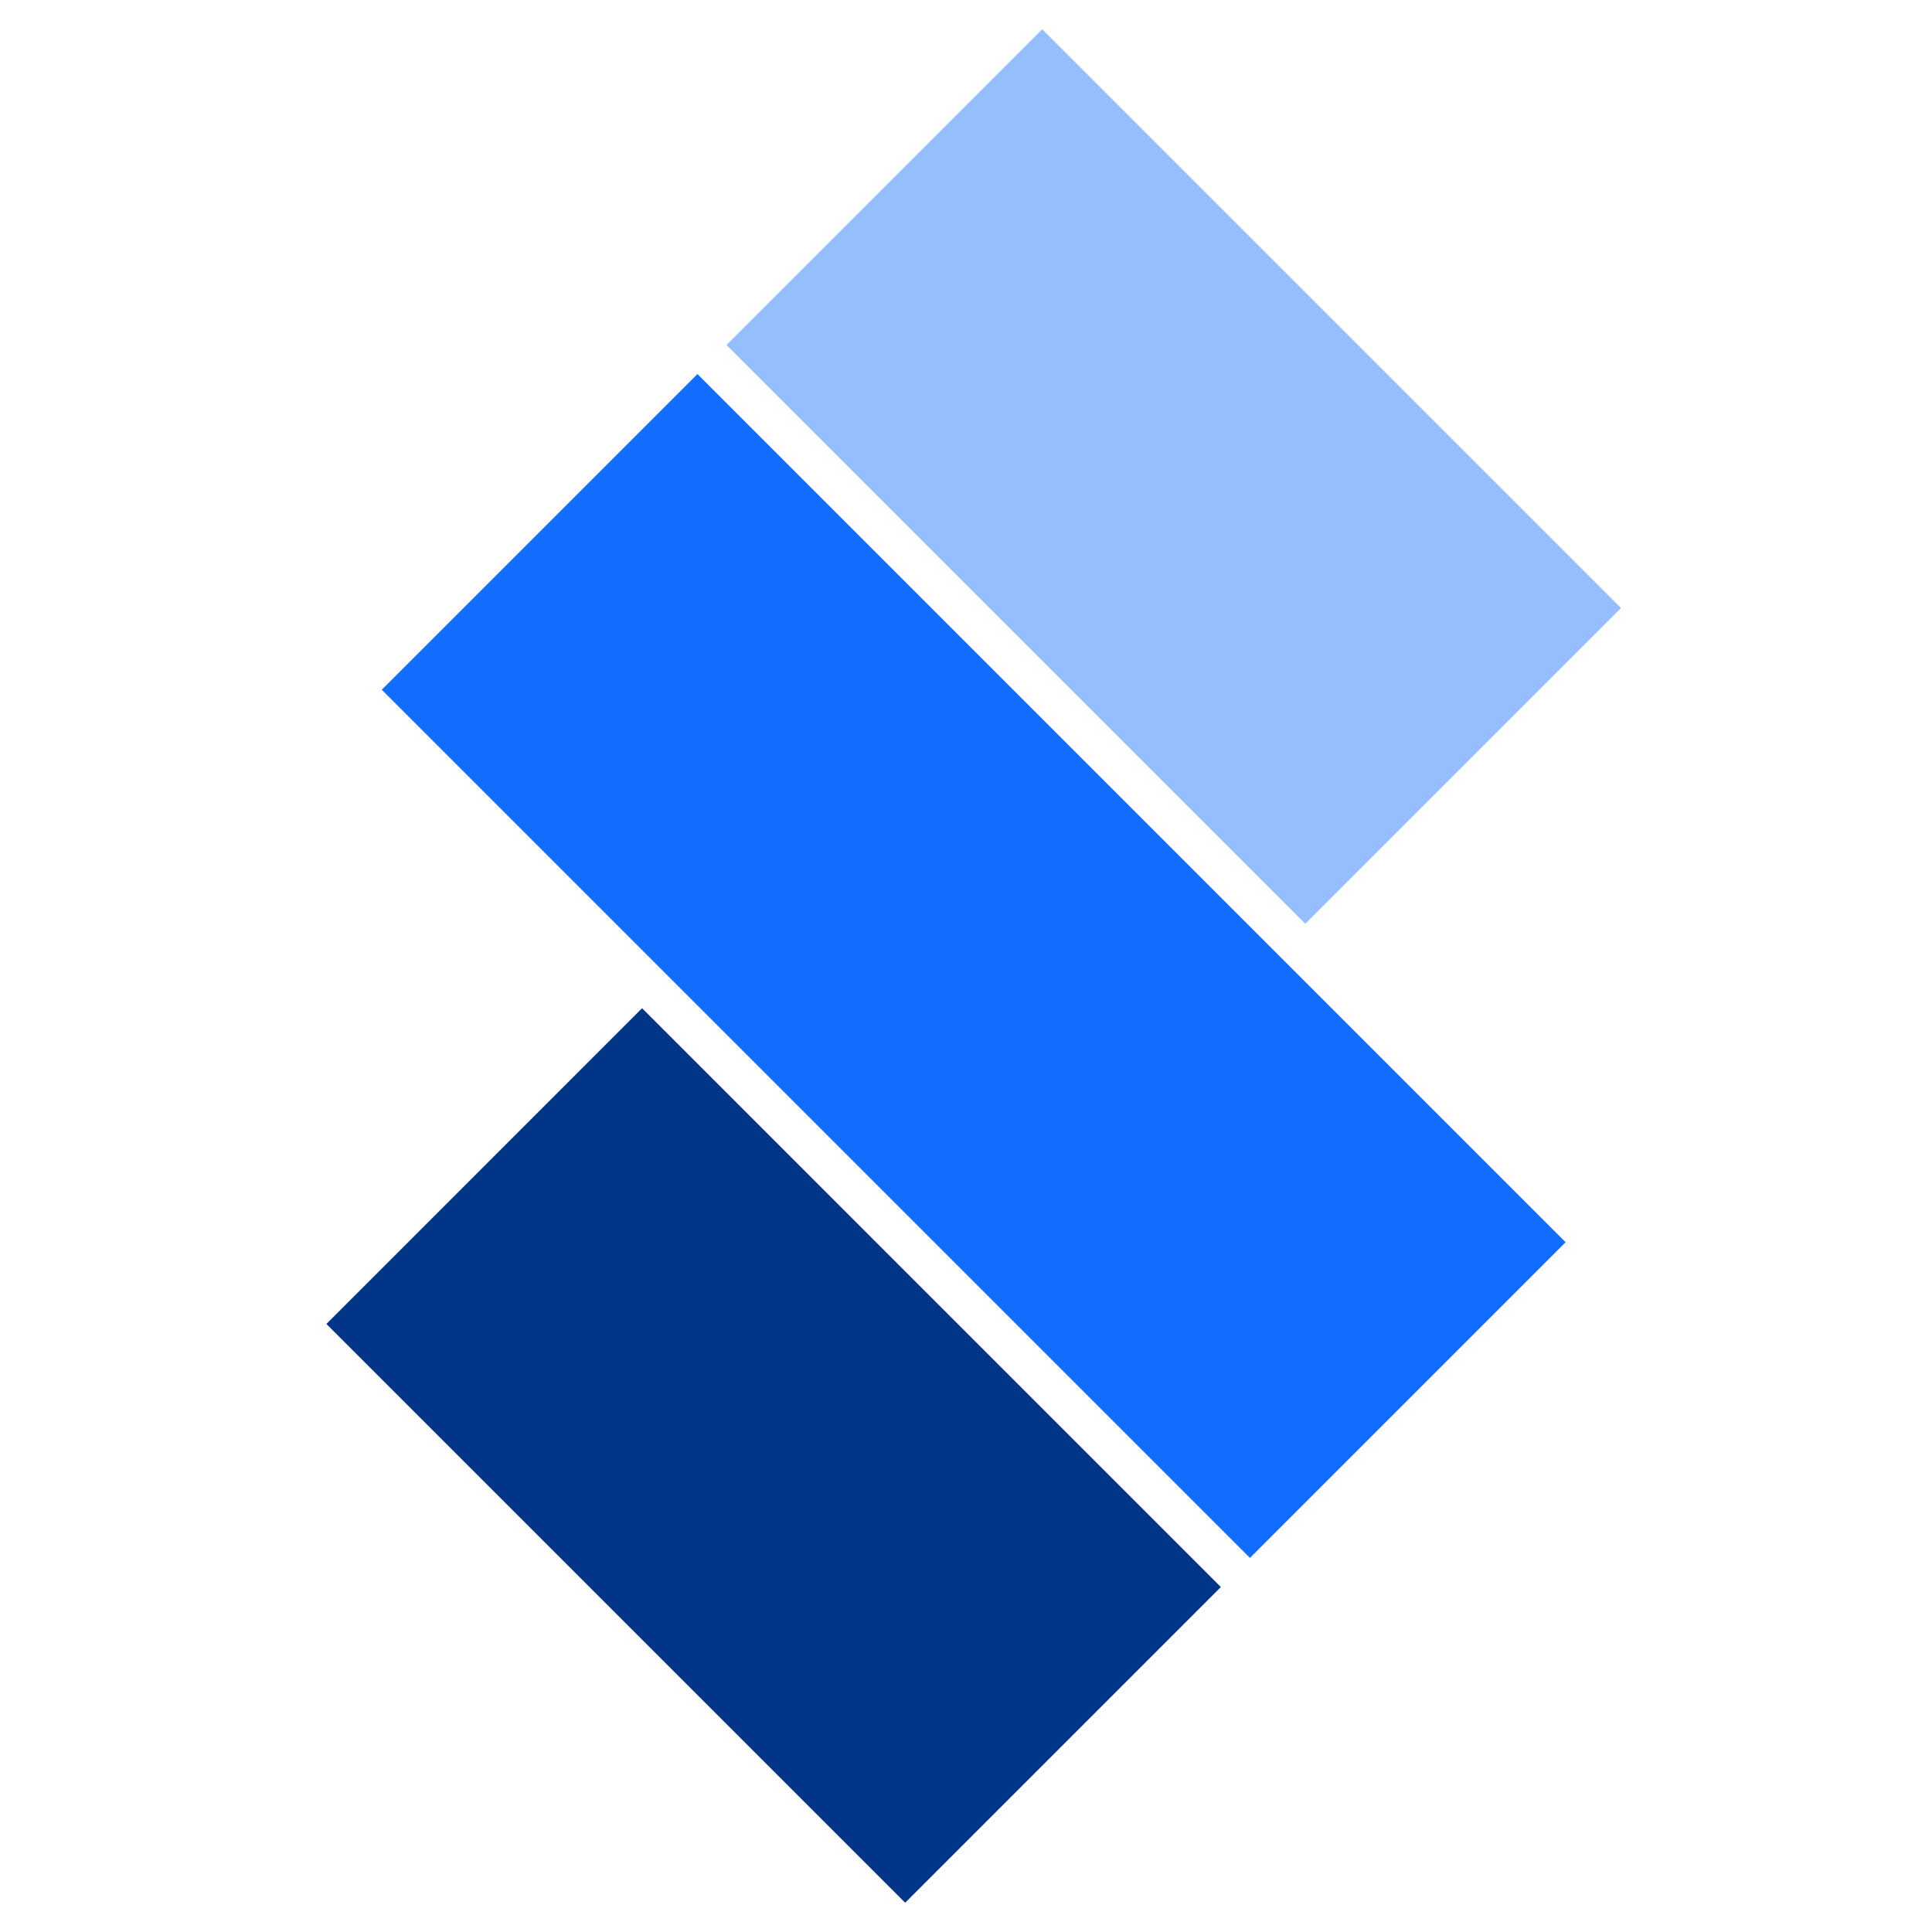
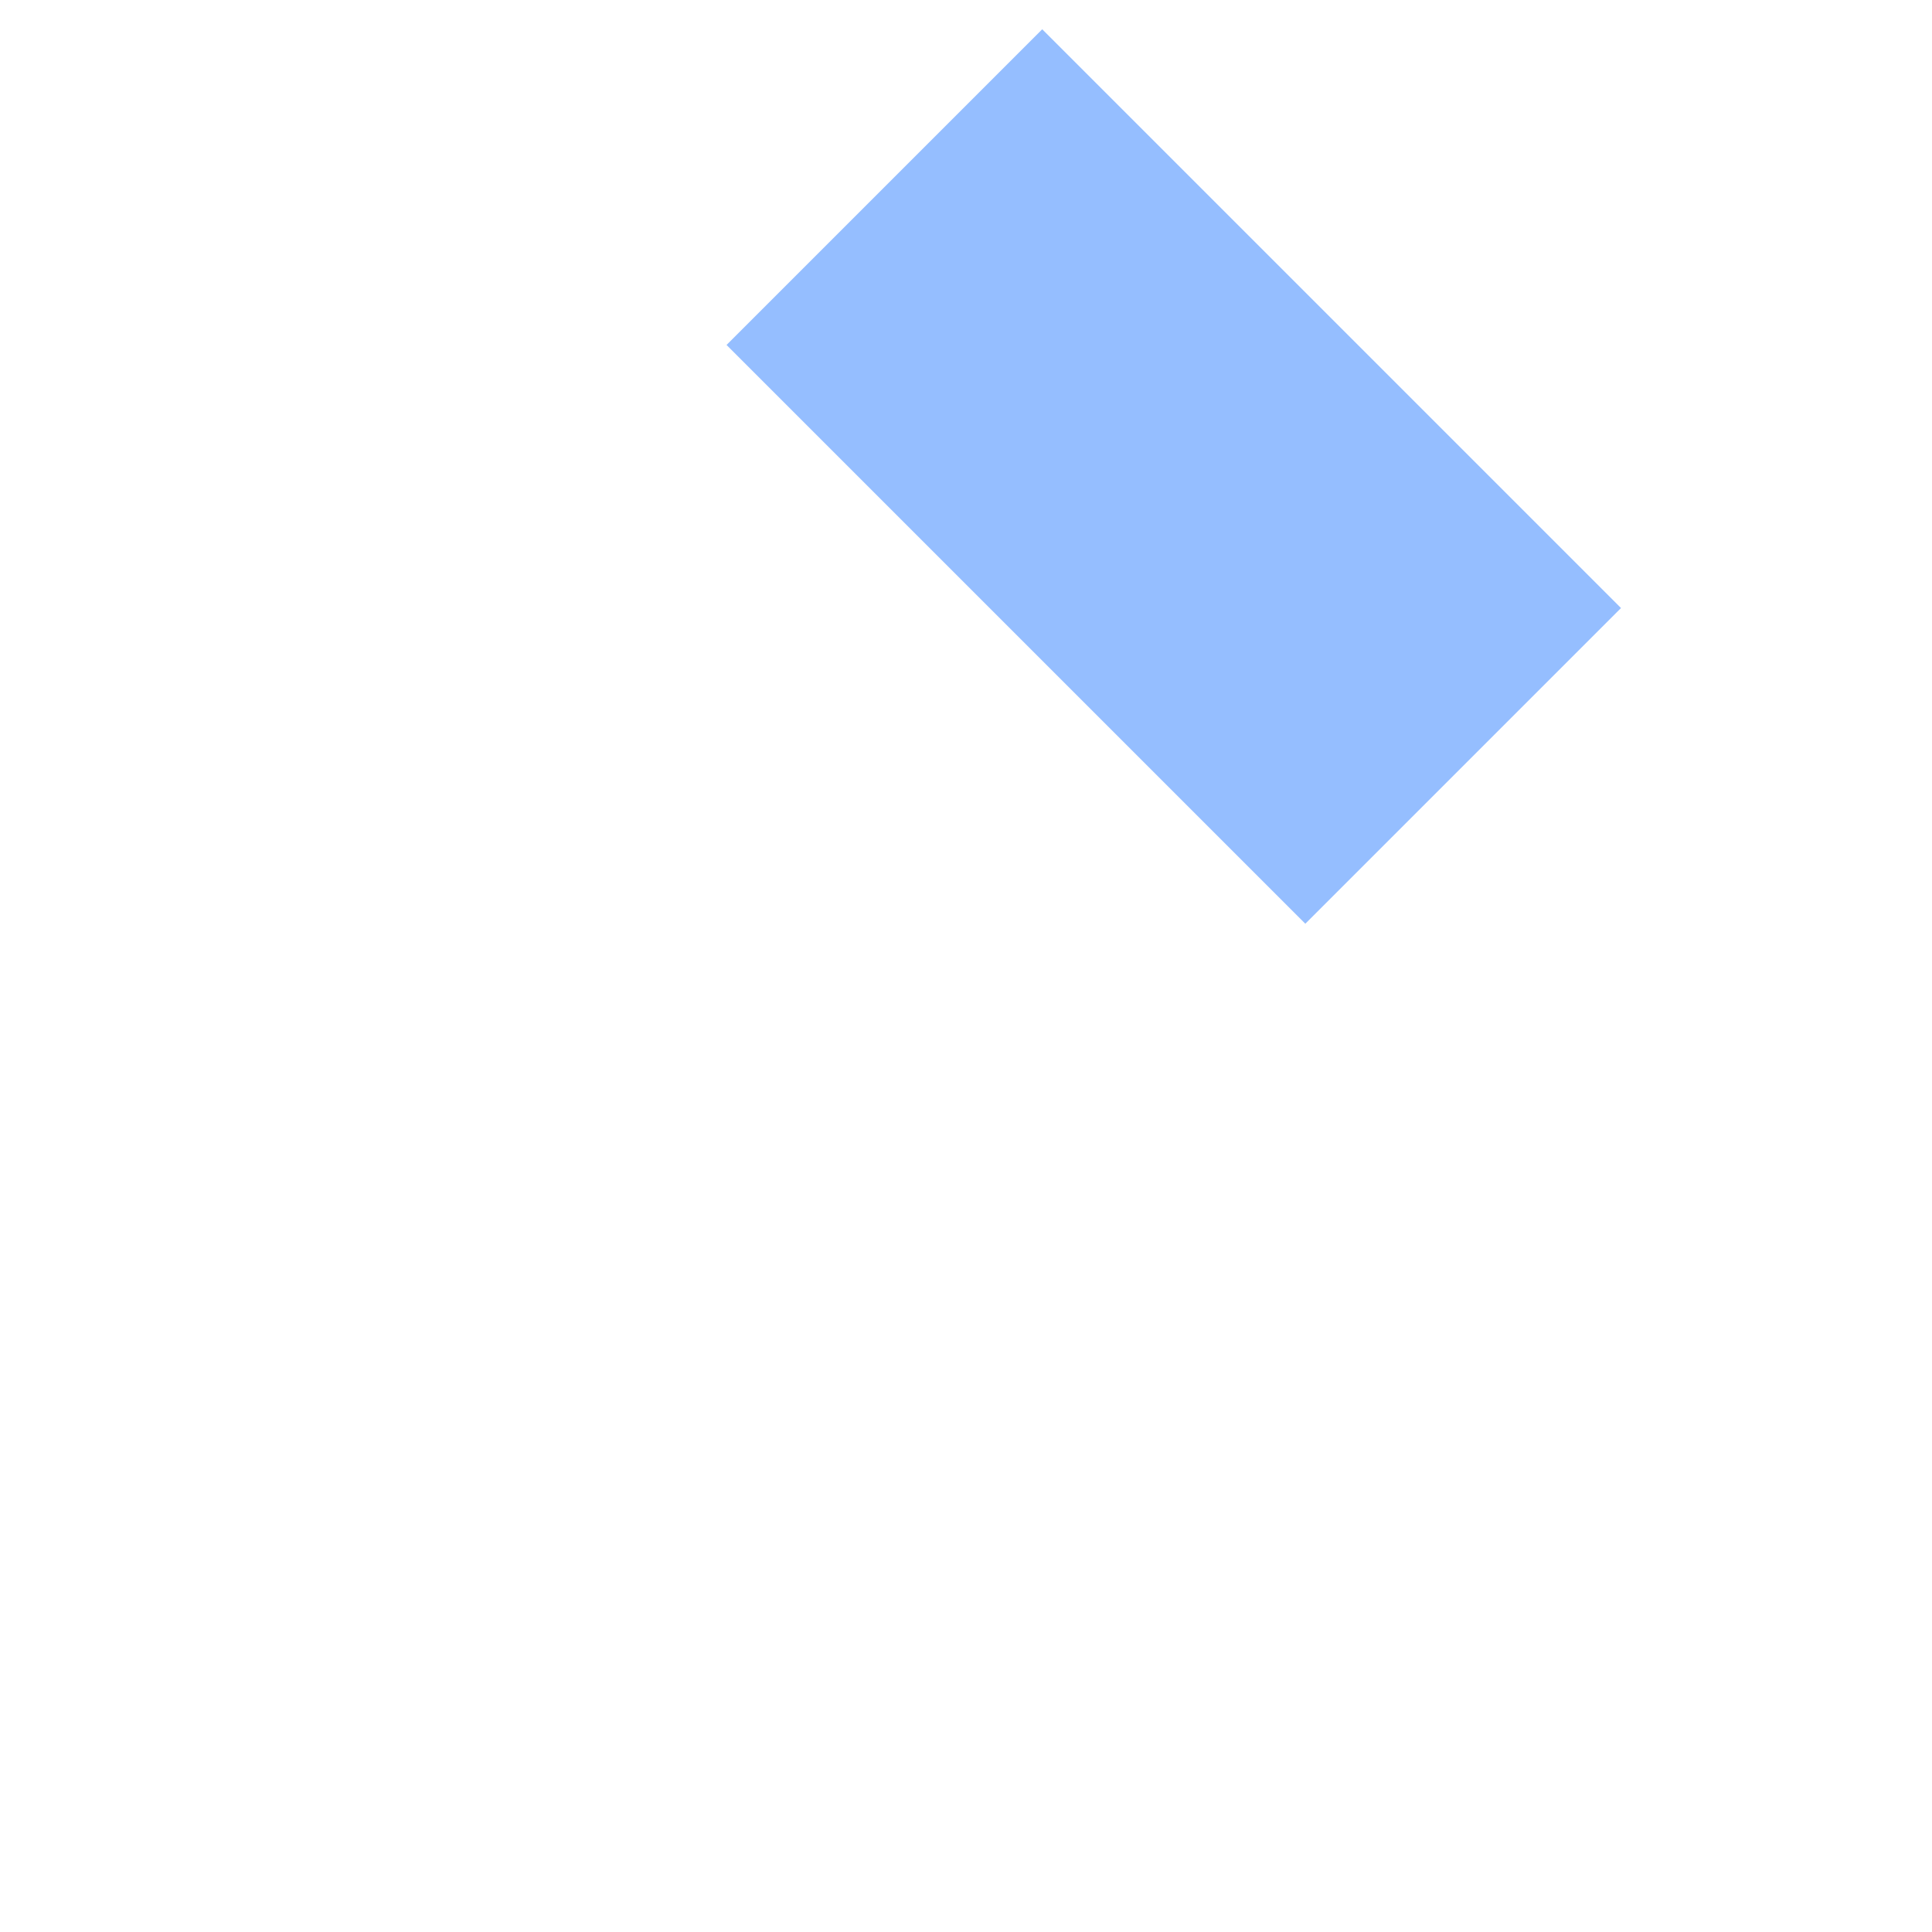
<svg xmlns="http://www.w3.org/2000/svg" width="32" height="32" viewBox="0 0 33 32" fill="none">
-   <path d="M26.742 20.718L11.913 5.889L6.521 11.281L21.35 26.11L26.742 20.718Z" fill="#116DFF" />
  <path d="M27.688 9.886L17.802 0L12.41 5.392L22.296 15.278L27.688 9.886Z" fill="#95BEFF" />
-   <path d="M20.853 26.608L10.967 16.721L5.575 22.114L15.461 32L20.853 26.608Z" fill="#003588" />
</svg>